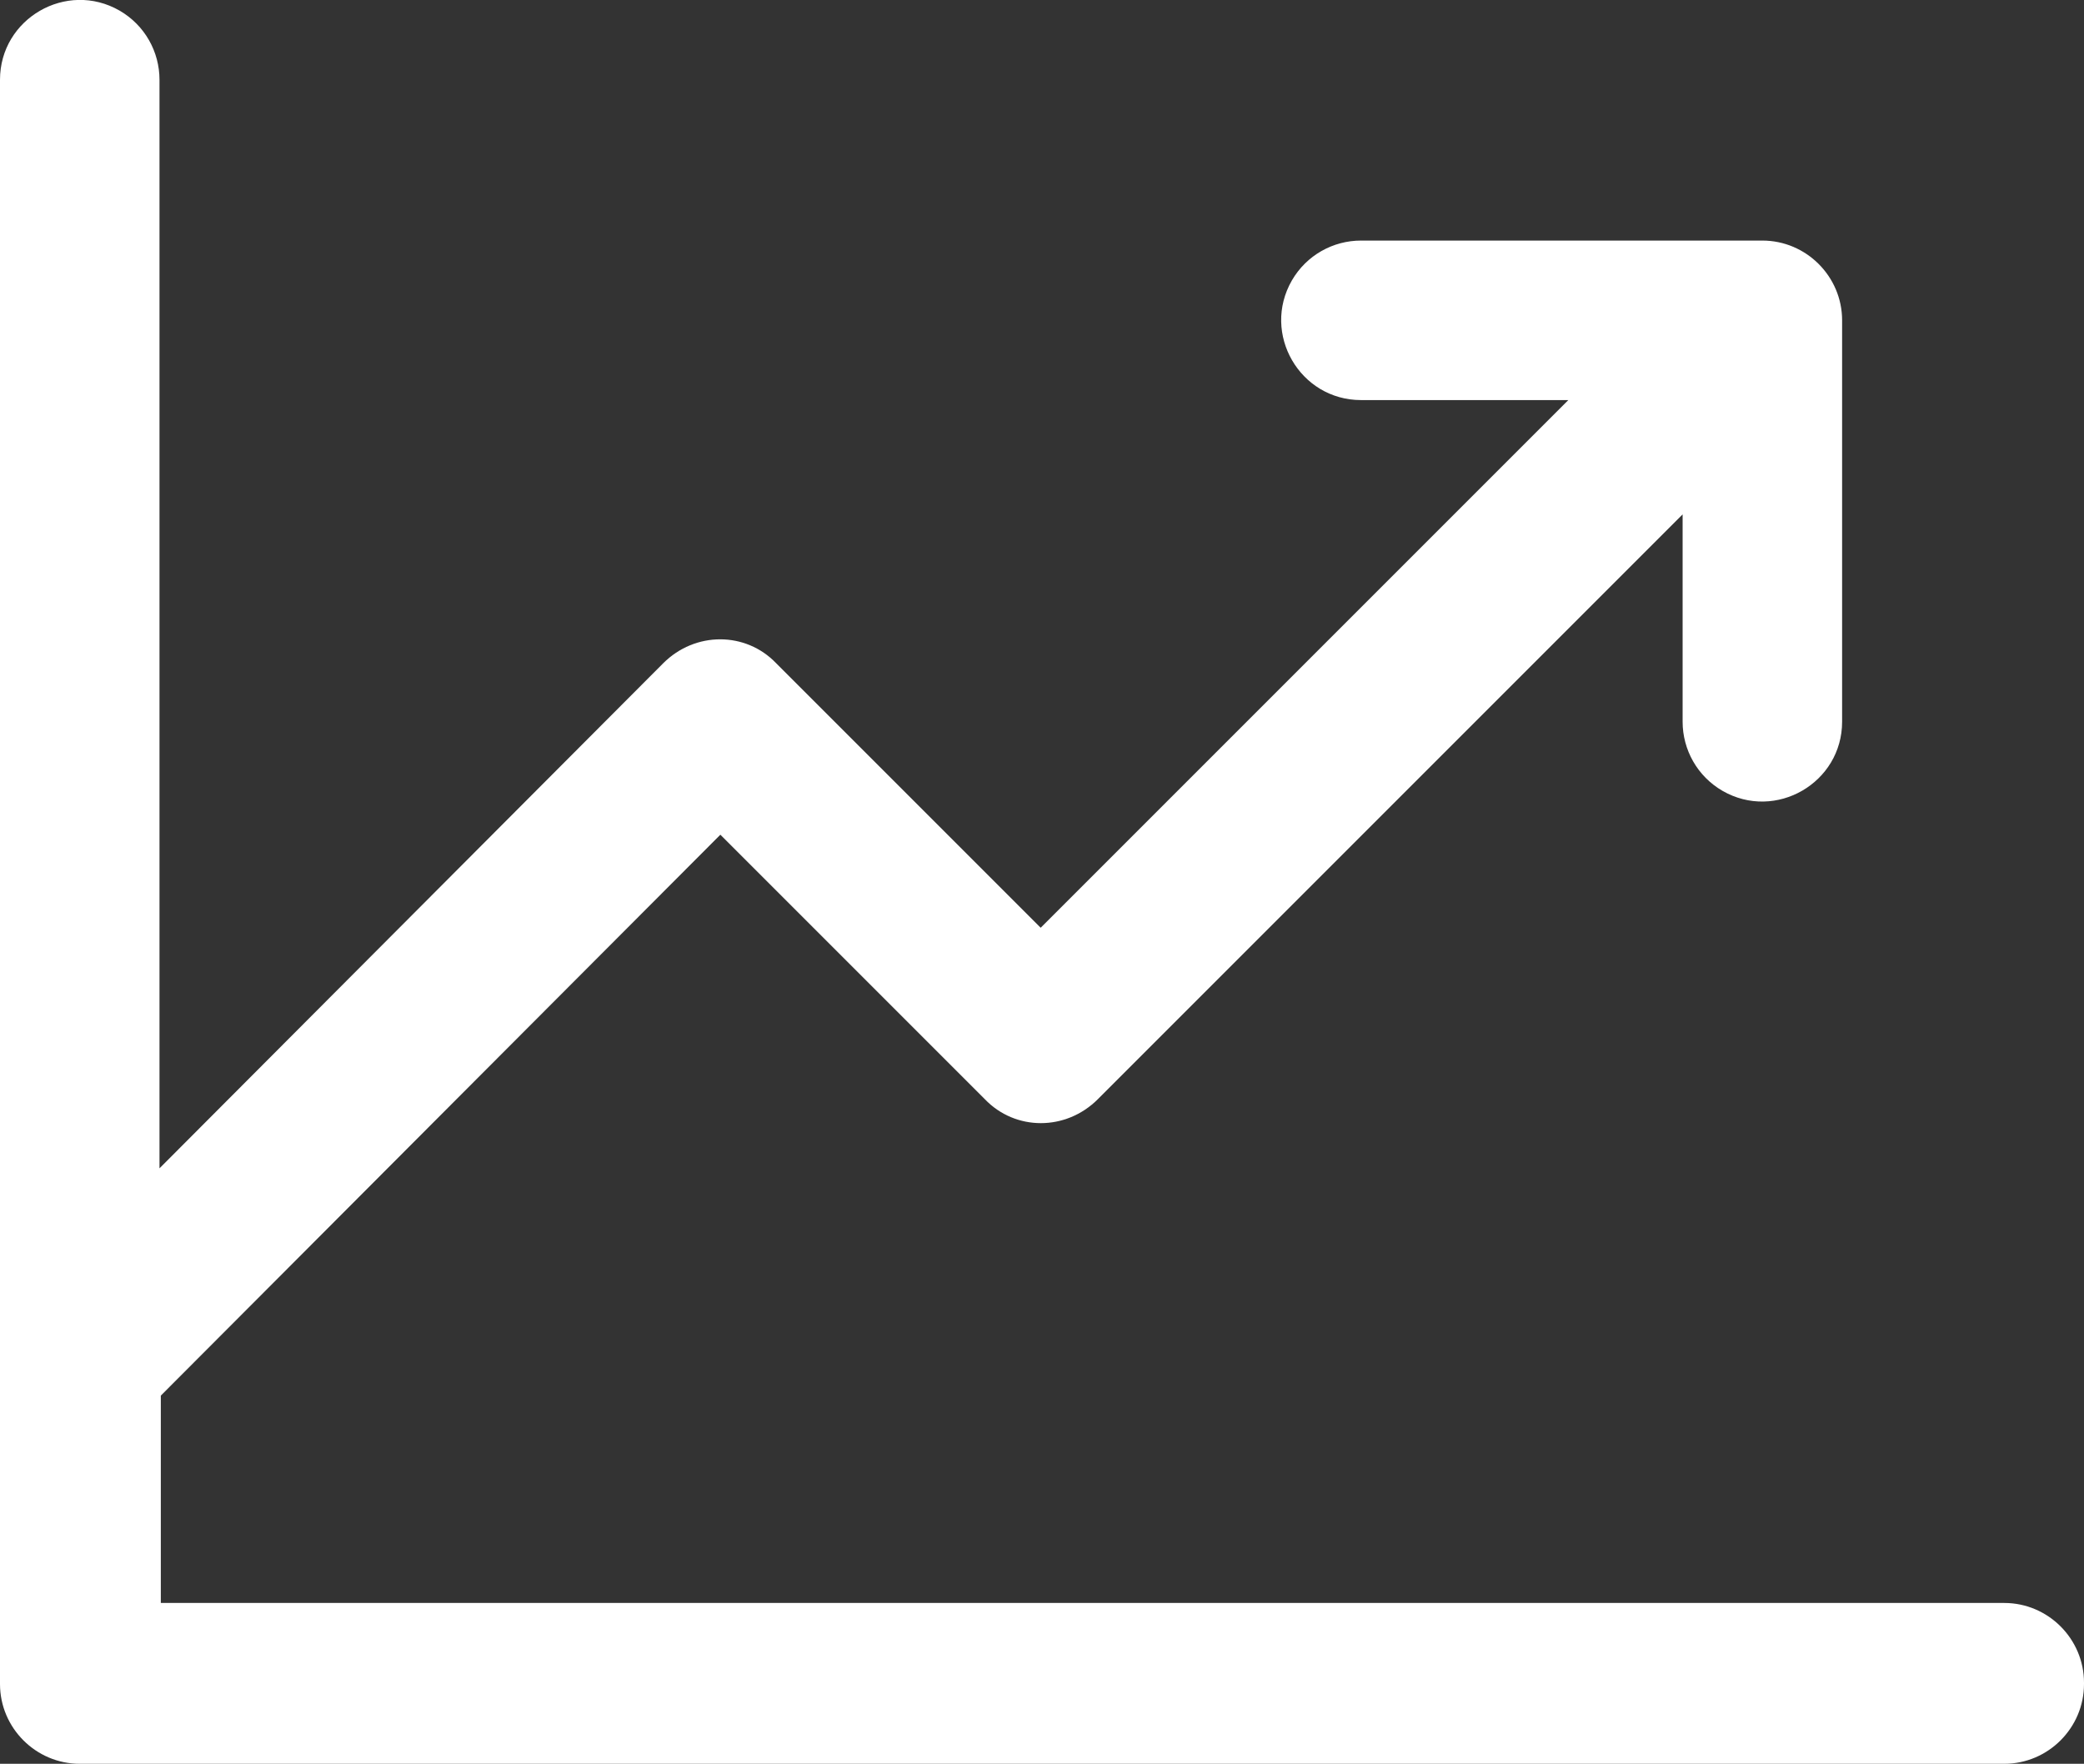
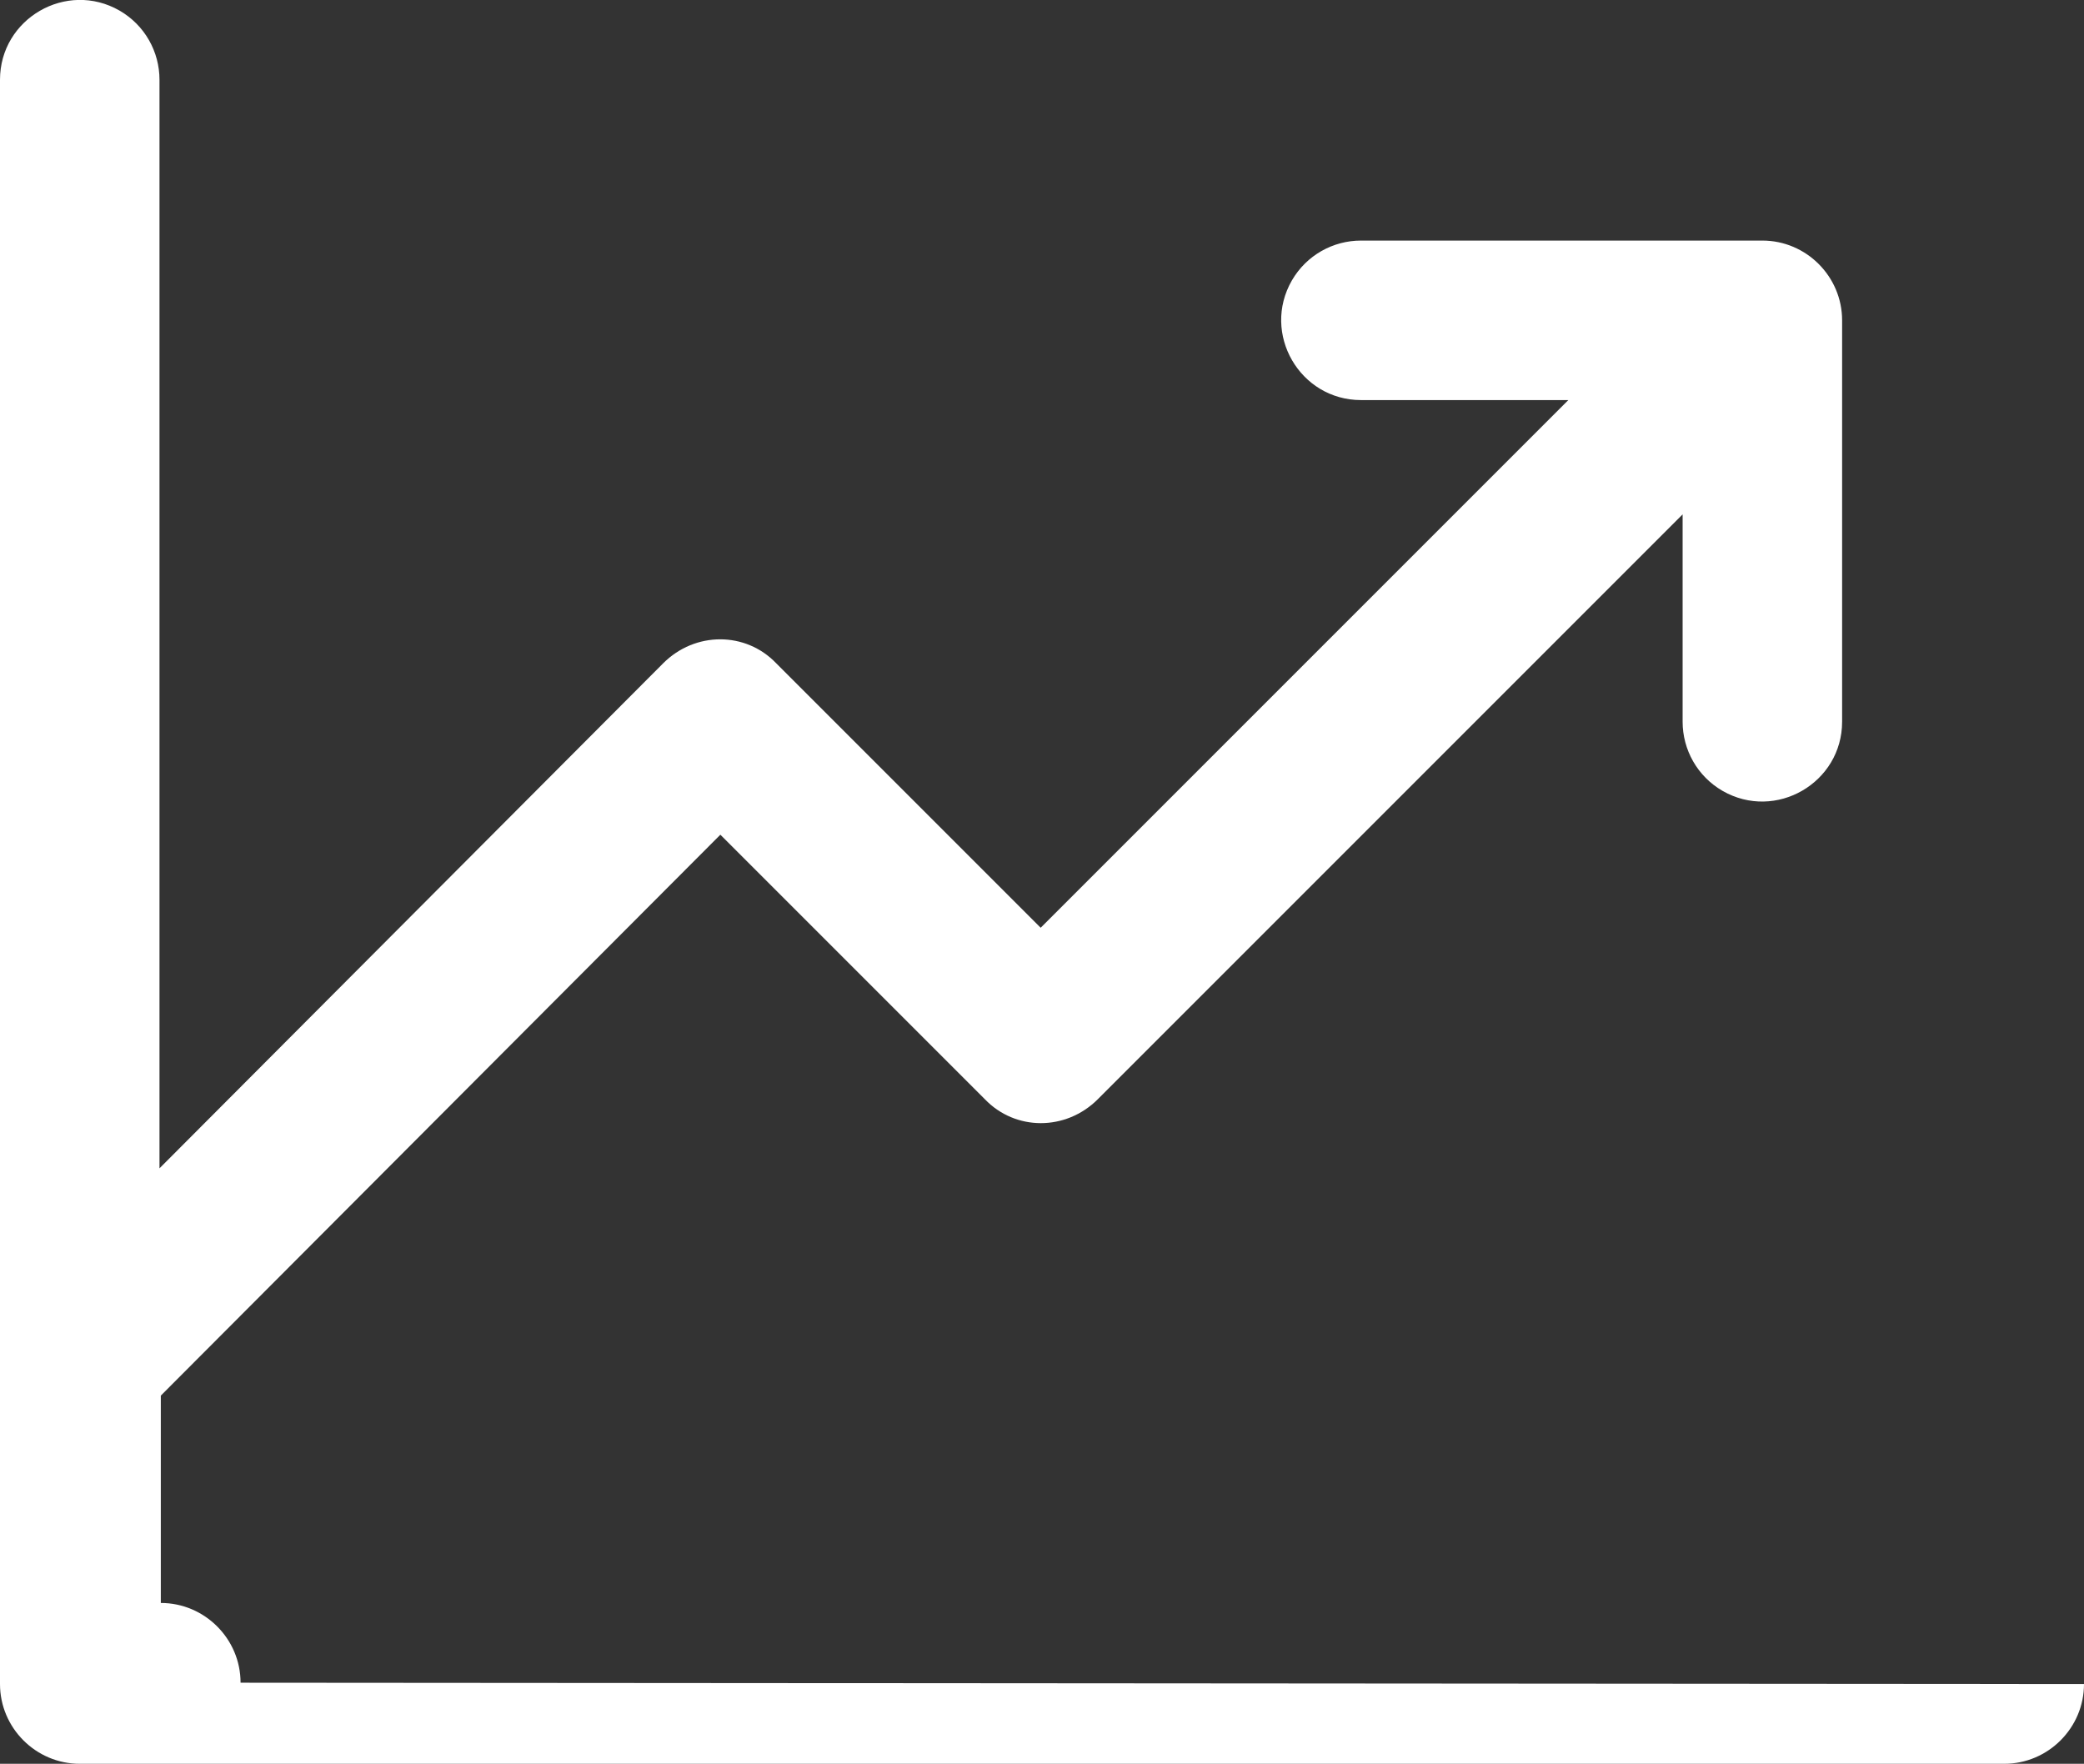
<svg xmlns="http://www.w3.org/2000/svg" data-id="Chart-Line-Up--Streamline-Phosphor" viewBox="0 0 15.68 13.27">
  <rect x="0" y="0" width="15.68" height="13.27" fill="#333333" stroke="none" />
  <defs>
    <style>
      .cls-1 {
        fill: #fff;
      }
    </style>
  </defs>
-   <path class="cls-1" d="M15.68,12.67c0,.33-.27.6-.6.6H.6c-.33,0-.6-.27-.6-.6V.6C0,.14.5-.15.9.08c.19.11.3.31.3.52v8.19l3.79-3.8c.24-.24.62-.24.85,0l1.99,1.99,3.97-3.97h-1.56c-.46,0-.75-.5-.52-.9.11-.19.31-.3.52-.3h3.02c.33,0,.6.27.6.6v3.02c0,.46-.5.75-.9.52-.19-.11-.3-.31-.3-.52v-1.56l-4.4,4.4c-.24.24-.62.24-.85,0l-1.99-1.99L1.21,10.5v1.56h13.87c.33,0,.6.27.6.6Z" />
+   <path class="cls-1" d="M15.68,12.67c0,.33-.27.6-.6.6H.6c-.33,0-.6-.27-.6-.6V.6C0,.14.5-.15.9.08c.19.11.3.31.3.52v8.19l3.79-3.8c.24-.24.62-.24.85,0l1.99,1.99,3.97-3.97h-1.56c-.46,0-.75-.5-.52-.9.11-.19.31-.3.52-.3h3.02c.33,0,.6.27.6.6v3.02c0,.46-.5.75-.9.52-.19-.11-.3-.31-.3-.52v-1.56l-4.4,4.4c-.24.24-.62.24-.85,0l-1.99-1.99L1.21,10.5v1.56c.33,0,.6.27.6.6Z" />
</svg>